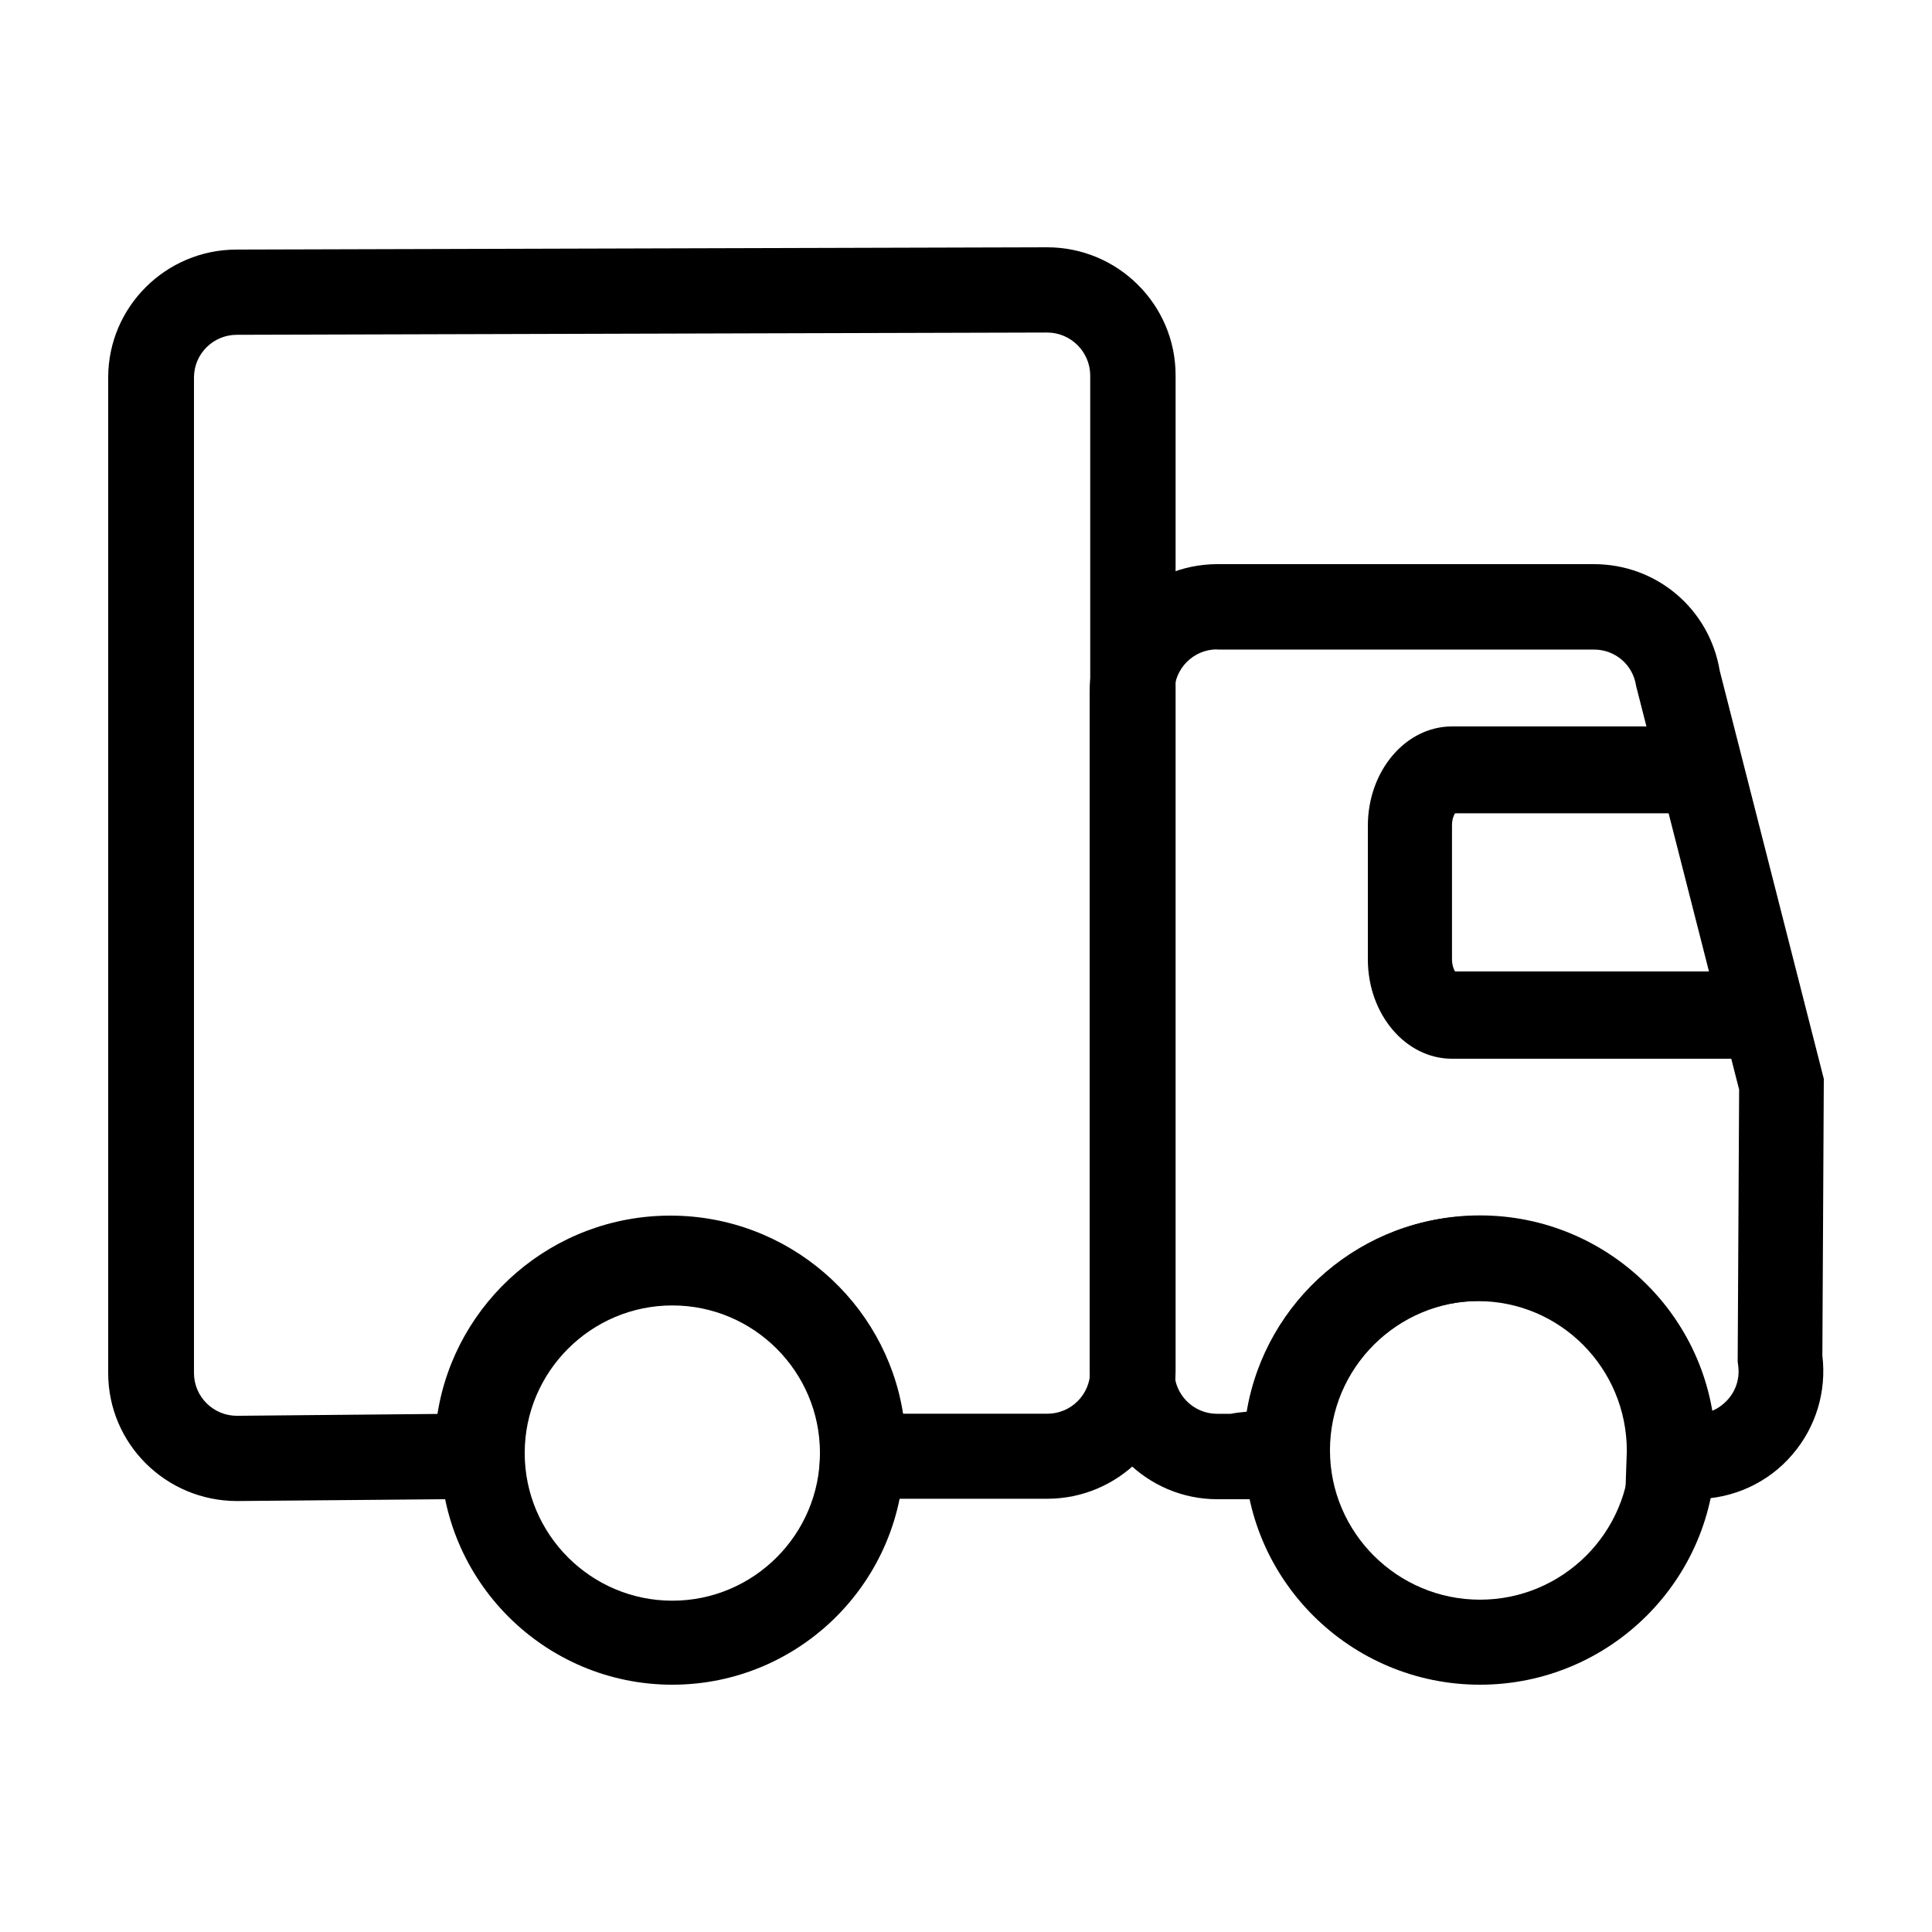
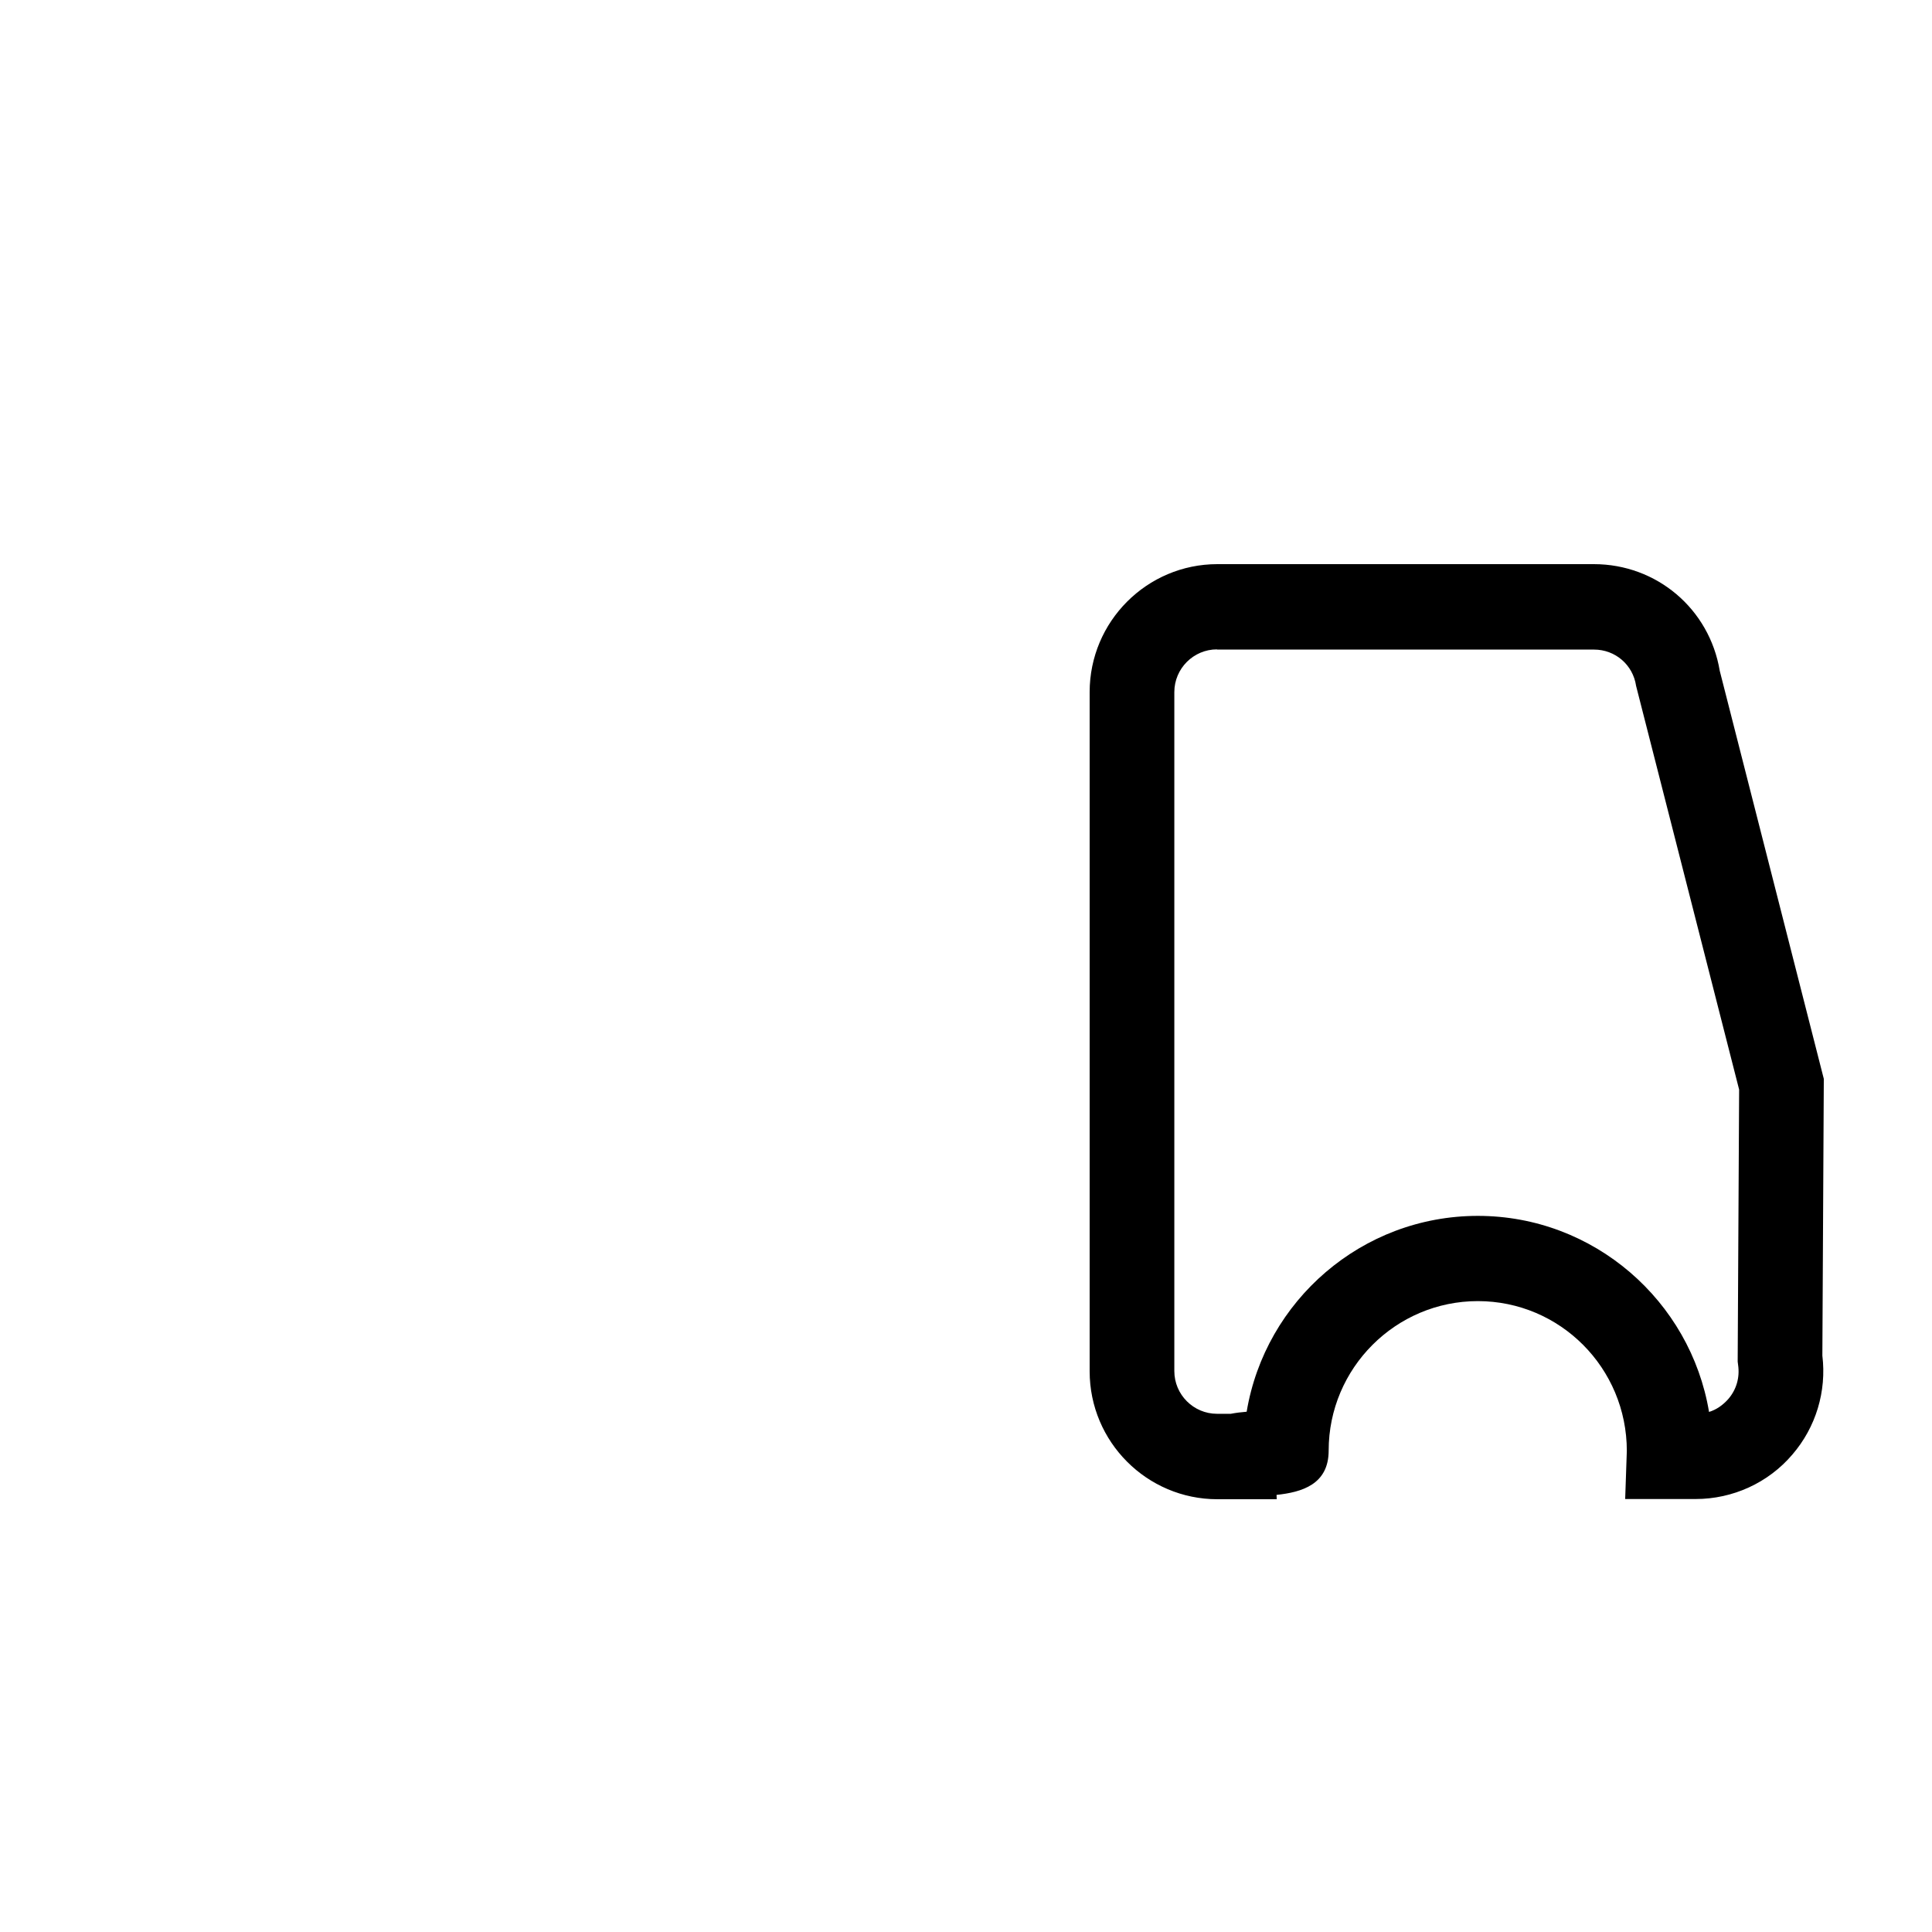
<svg xmlns="http://www.w3.org/2000/svg" width="250" height="250" viewBox="0 0 250 250" fill="none">
-   <path d="M87 218C70.457 218 57 204.544 57 188C57 171.456 70.457 158 87 158C103.544 158 117 171.456 117 188C117 204.544 103.544 218 87 218ZM87 168.923C76.472 168.923 67.897 177.499 67.897 188.026C67.897 198.554 76.472 207.129 87 207.129C97.528 207.129 106.103 198.554 106.103 188.026C106.103 177.472 97.528 168.923 87 168.923Z" fill="black" />
-   <path d="M30.679 194.233C21.454 194.233 14 186.809 14 177.676V48.851C14 39.718 21.454 32.294 30.625 32.294L135.496 32C144.667 32 152.121 39.424 152.121 48.557V177.382C152.121 186.515 144.667 193.939 135.496 193.939H105.92L106.135 187.717C106.135 176.981 97.447 168.329 86.748 168.329C76.049 168.329 67.334 177.008 67.334 187.663L67.361 188.277L67.549 193.912L30.679 194.233ZM135.496 43.029L30.652 43.323C27.568 43.323 25.101 45.806 25.101 48.851V177.676C25.101 180.72 27.595 183.203 30.652 183.203L56.608 182.963C58.888 168.436 71.517 157.3 86.748 157.3C101.952 157.3 114.581 168.436 116.86 182.936H135.523C138.58 182.936 141.074 180.453 141.074 177.408V48.557C141.047 45.513 138.553 43.029 135.496 43.029ZM191.512 218C174.699 218 161.024 204.38 161.024 187.636C161.024 170.892 174.699 157.273 191.512 157.273C208.325 157.273 222 170.892 222 187.636C222 204.38 208.325 218 191.512 218ZM191.512 168.329C180.813 168.329 172.098 177.008 172.098 187.663C172.098 198.318 180.813 206.998 191.512 206.998C202.211 206.998 210.926 198.318 210.926 187.663C210.899 176.981 202.211 168.329 191.512 168.329Z" fill="black" />
  <path d="M219.416 193.973H210.297L210.51 187.751C210.51 177.016 201.871 168.363 191.233 168.363C180.594 168.363 171.929 177.042 171.929 187.698C171.929 192.104 168.436 193.092 165.183 193.439L165.21 194H157.531C148.412 194 141 186.576 141 177.443V89.557C141 80.424 148.412 73 157.531 73H206.244C214.376 73 221.202 78.795 222.535 86.806L236 139.602L235.813 175.413C236.373 180.033 234.987 184.68 231.921 188.232C228.801 191.89 224.215 193.973 219.416 193.973ZM157.478 84.029C154.438 84.029 151.958 86.513 151.958 89.557V177.416C151.958 180.461 154.438 182.944 157.478 182.944H159.264C159.957 182.811 160.651 182.731 161.317 182.677C163.717 168.31 176.222 157.334 191.233 157.334C206.244 157.334 218.749 168.337 221.149 182.704C222.109 182.41 222.935 181.823 223.628 181.048C224.695 179.82 225.148 178.244 224.908 176.615L224.855 176.188L225.042 140.991L211.71 88.756C211.31 86.032 209.017 84.056 206.271 84.056H157.478V84.029Z" fill="black" />
-   <path d="M224 137H187.887C181.877 137 177 131.23 177 124.154V106.846C177 99.77 181.877 94 187.887 94H224V105.24H188.282C188.098 105.512 187.887 106.056 187.887 106.818V124.127C187.887 124.889 188.124 125.461 188.282 125.706H224V137Z" fill="black" />
</svg>